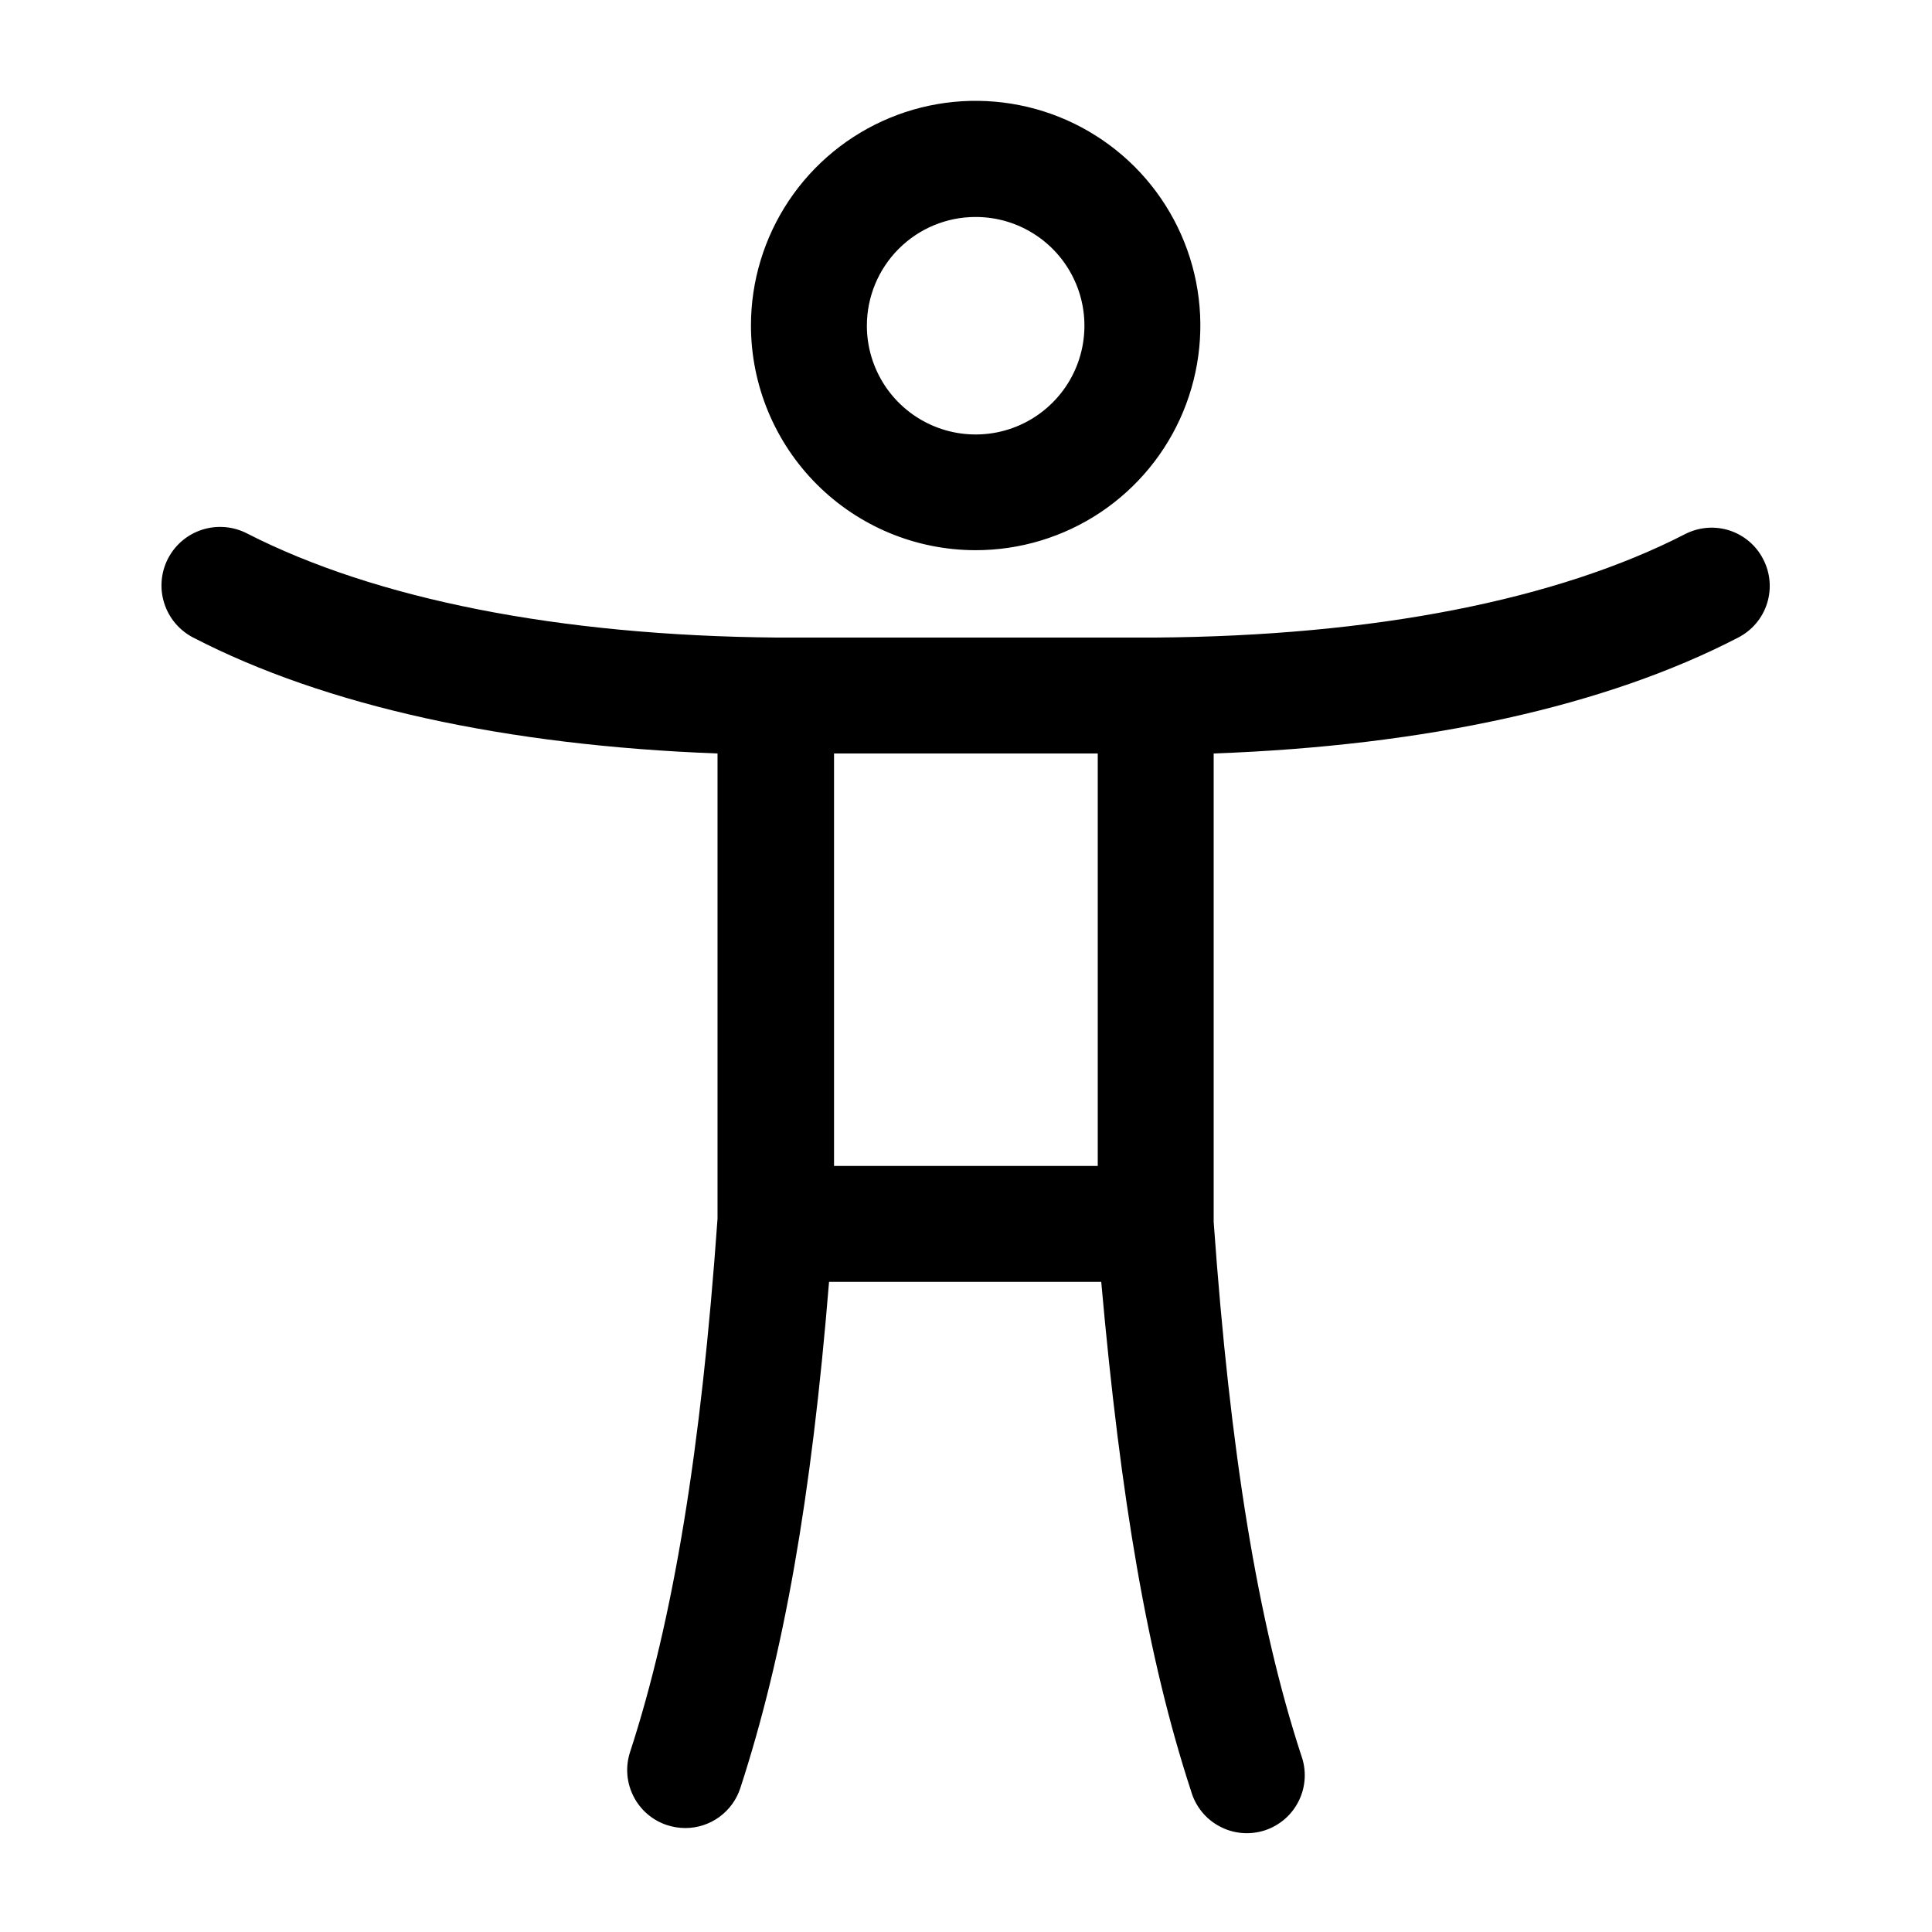
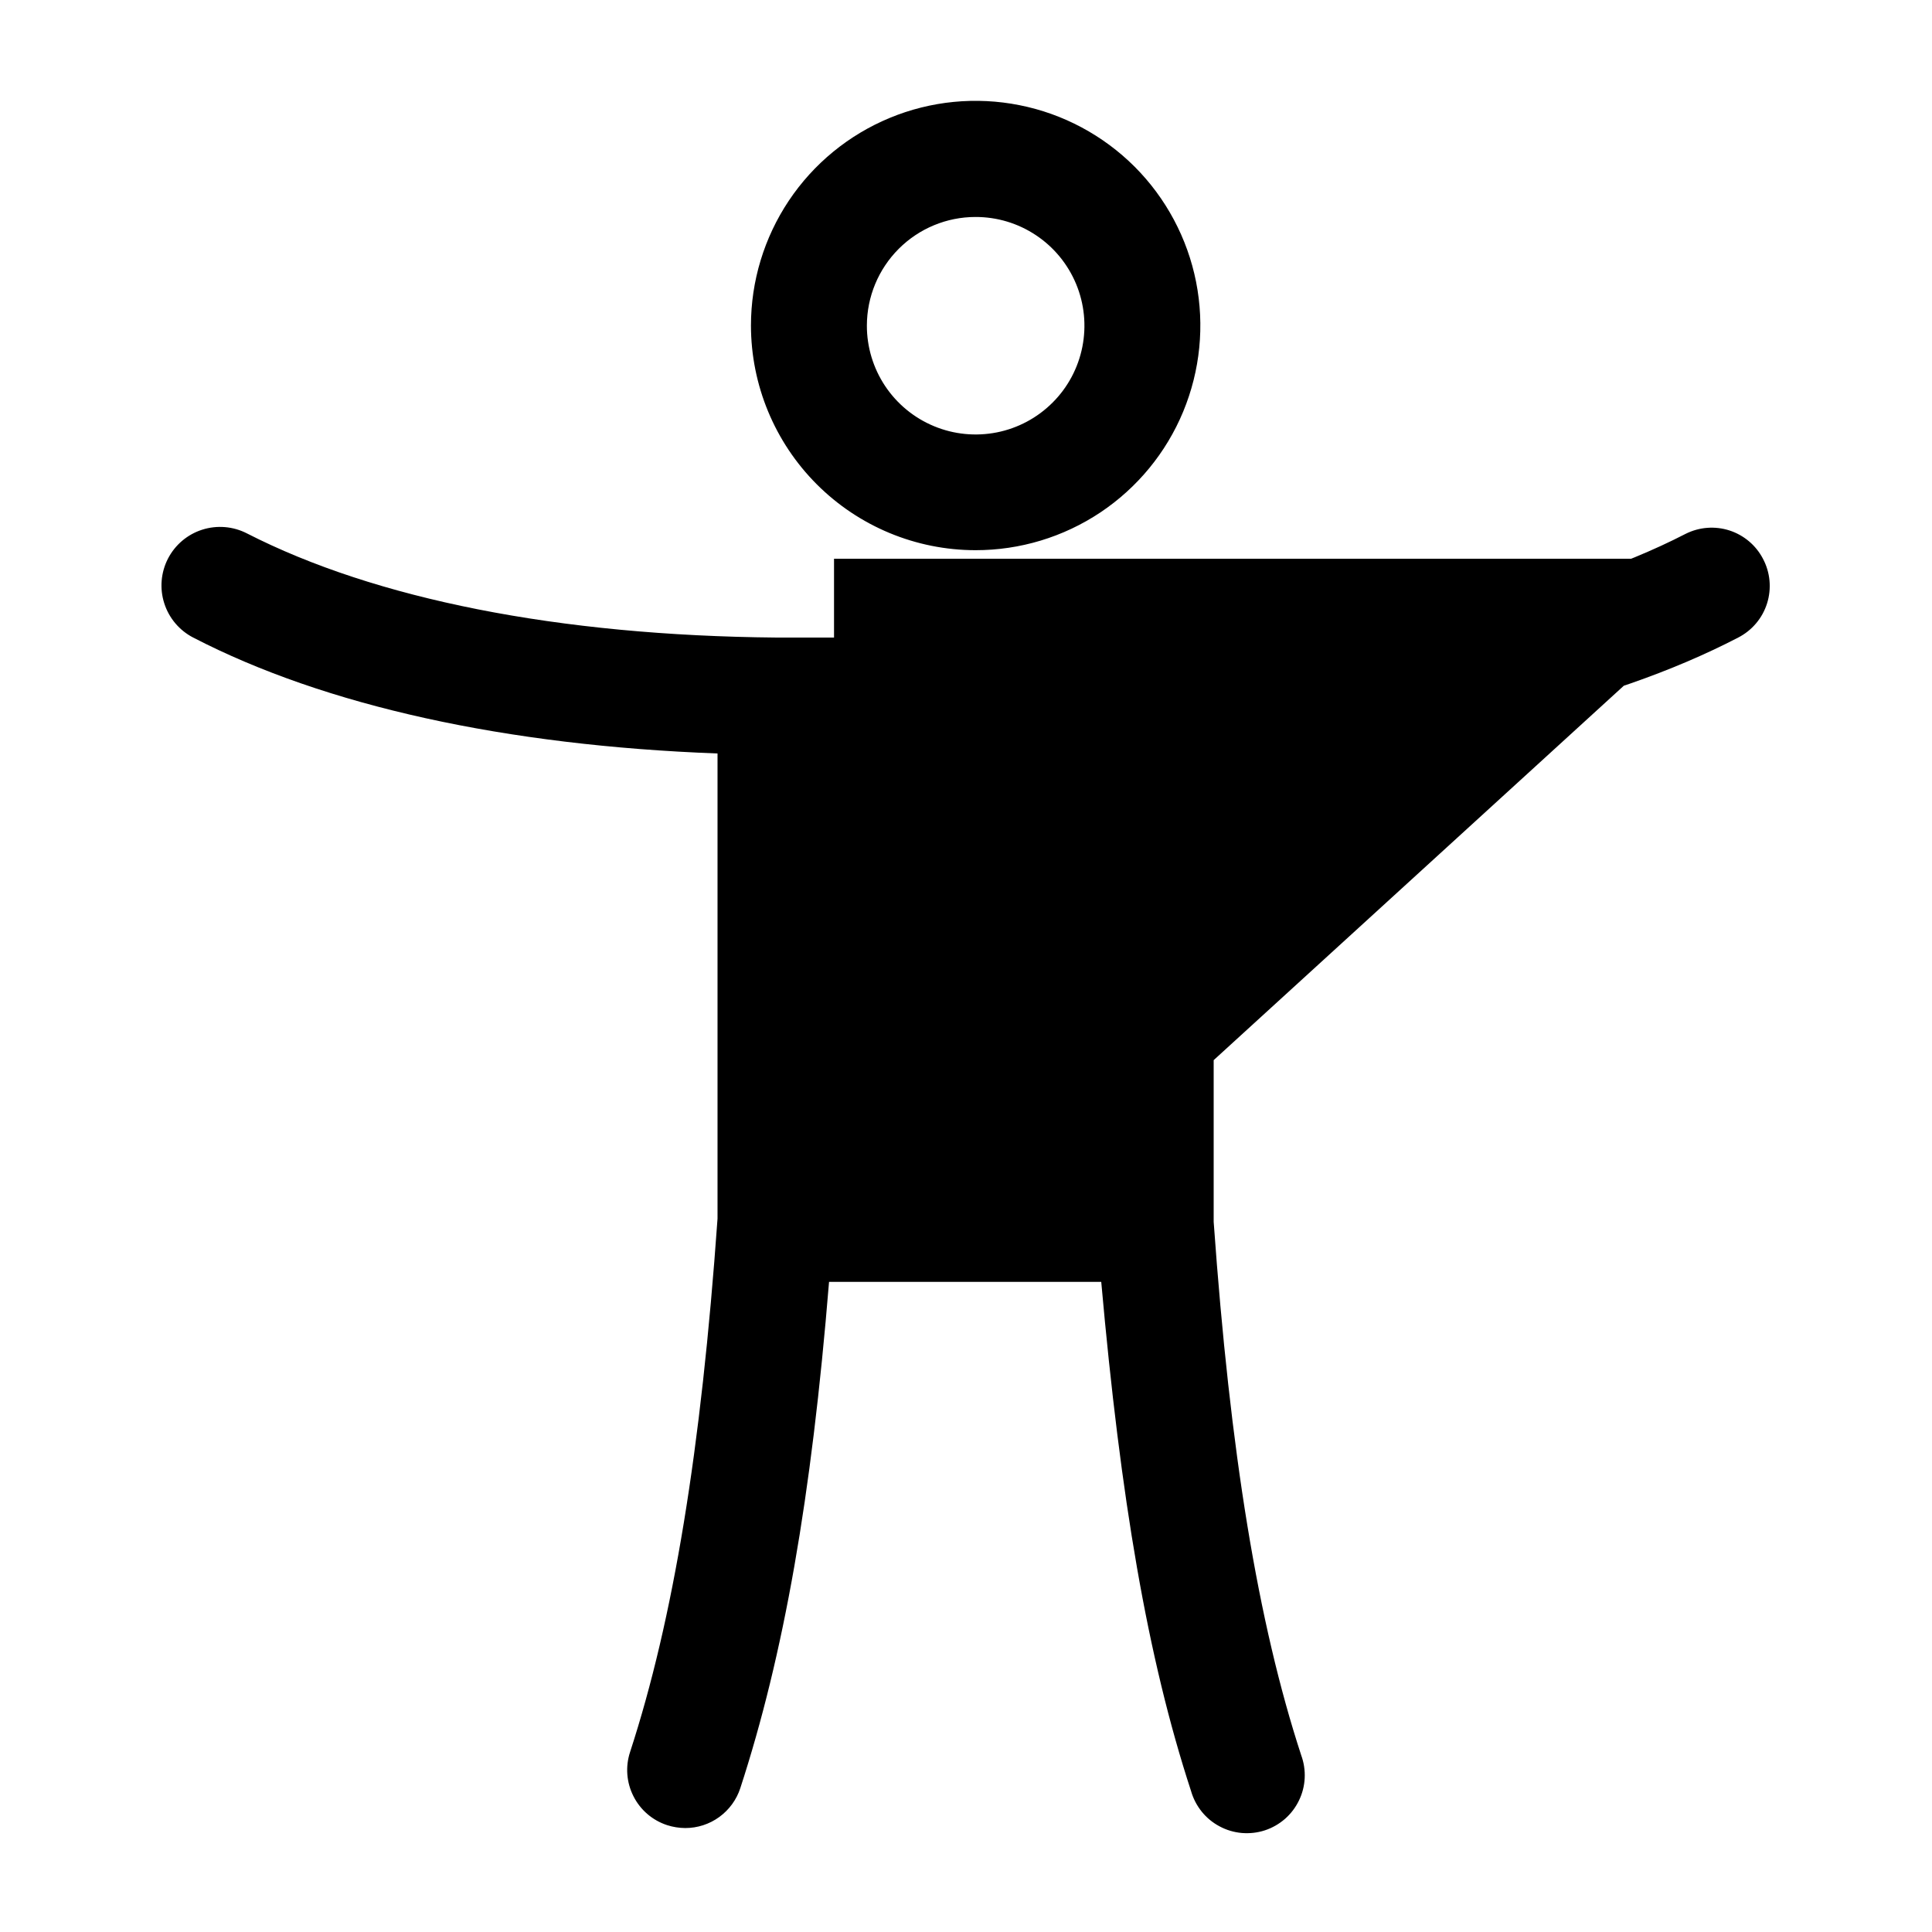
<svg xmlns="http://www.w3.org/2000/svg" width="36" height="36" viewBox="0 0 36 36" fill="none">
-   <path d="M18.176 10.252C19.005 10.253 19.814 10.008 20.503 9.549C21.192 9.089 21.73 8.435 22.047 7.67C22.364 6.905 22.448 6.064 22.287 5.251C22.126 4.439 21.727 3.692 21.142 3.106C20.556 2.521 19.81 2.121 18.998 1.96C18.186 1.798 17.344 1.88 16.579 2.197C15.813 2.514 15.159 3.051 14.699 3.739C14.239 4.428 13.993 5.237 13.993 6.066C13.994 7.175 14.435 8.239 15.219 9.024C16.003 9.809 17.067 10.251 18.176 10.252ZM18.176 4.043C18.578 4.042 18.97 4.16 19.304 4.383C19.638 4.605 19.898 4.922 20.052 5.292C20.206 5.663 20.246 6.07 20.168 6.464C20.09 6.857 19.897 7.219 19.613 7.502C19.329 7.786 18.968 7.979 18.575 8.057C18.181 8.135 17.773 8.095 17.403 7.941C17.032 7.787 16.716 7.527 16.493 7.193C16.271 6.859 16.152 6.467 16.153 6.066C16.154 5.529 16.368 5.015 16.747 4.636C17.126 4.257 17.64 4.043 18.176 4.043ZM32.85 10.411C32.719 10.16 32.494 9.971 32.225 9.884C31.956 9.798 31.663 9.82 31.41 9.947C29.012 11.181 25.6 11.851 21.528 11.88H14.472C10.4 11.844 6.988 11.16 4.601 9.939C4.344 9.807 4.044 9.782 3.768 9.87C3.492 9.958 3.263 10.152 3.13 10.409C2.998 10.666 2.972 10.966 3.061 11.242C3.149 11.518 3.343 11.747 3.6 11.88C6.062 13.154 9.425 13.892 13.37 14.04V22.709C13.064 27.029 12.546 30.175 11.74 32.648C11.651 32.92 11.674 33.216 11.804 33.471C11.933 33.727 12.159 33.92 12.431 34.009C12.54 34.044 12.654 34.062 12.769 34.063C12.997 34.063 13.219 33.991 13.403 33.857C13.587 33.723 13.725 33.534 13.795 33.318C14.602 30.841 15.12 27.918 15.448 23.886H20.52C20.88 27.928 21.38 30.888 22.194 33.375C22.234 33.515 22.302 33.645 22.393 33.758C22.484 33.871 22.597 33.964 22.726 34.032C22.854 34.101 22.994 34.142 23.139 34.155C23.284 34.167 23.43 34.151 23.568 34.106C23.706 34.061 23.833 33.988 23.943 33.893C24.052 33.797 24.141 33.681 24.204 33.55C24.268 33.419 24.304 33.277 24.311 33.132C24.318 32.987 24.296 32.842 24.246 32.706C23.44 30.24 22.921 27.072 22.615 22.766V14.04C26.575 13.896 29.923 13.158 32.389 11.88C32.517 11.814 32.63 11.724 32.722 11.615C32.815 11.505 32.884 11.379 32.927 11.242C32.97 11.105 32.985 10.961 32.972 10.819C32.959 10.676 32.917 10.537 32.85 10.411ZM20.455 21.726H15.541V14.04H20.455V21.726Z" fill="black" />
+   <path d="M18.176 10.252C19.005 10.253 19.814 10.008 20.503 9.549C21.192 9.089 21.73 8.435 22.047 7.67C22.364 6.905 22.448 6.064 22.287 5.251C22.126 4.439 21.727 3.692 21.142 3.106C20.556 2.521 19.81 2.121 18.998 1.96C18.186 1.798 17.344 1.88 16.579 2.197C15.813 2.514 15.159 3.051 14.699 3.739C14.239 4.428 13.993 5.237 13.993 6.066C13.994 7.175 14.435 8.239 15.219 9.024C16.003 9.809 17.067 10.251 18.176 10.252ZM18.176 4.043C18.578 4.042 18.97 4.16 19.304 4.383C19.638 4.605 19.898 4.922 20.052 5.292C20.206 5.663 20.246 6.07 20.168 6.464C20.09 6.857 19.897 7.219 19.613 7.502C19.329 7.786 18.968 7.979 18.575 8.057C18.181 8.135 17.773 8.095 17.403 7.941C17.032 7.787 16.716 7.527 16.493 7.193C16.271 6.859 16.152 6.467 16.153 6.066C16.154 5.529 16.368 5.015 16.747 4.636C17.126 4.257 17.64 4.043 18.176 4.043ZM32.85 10.411C32.719 10.16 32.494 9.971 32.225 9.884C31.956 9.798 31.663 9.82 31.41 9.947C29.012 11.181 25.6 11.851 21.528 11.88H14.472C10.4 11.844 6.988 11.16 4.601 9.939C4.344 9.807 4.044 9.782 3.768 9.87C3.492 9.958 3.263 10.152 3.13 10.409C2.998 10.666 2.972 10.966 3.061 11.242C3.149 11.518 3.343 11.747 3.6 11.88C6.062 13.154 9.425 13.892 13.37 14.04V22.709C13.064 27.029 12.546 30.175 11.74 32.648C11.651 32.92 11.674 33.216 11.804 33.471C11.933 33.727 12.159 33.92 12.431 34.009C12.54 34.044 12.654 34.062 12.769 34.063C12.997 34.063 13.219 33.991 13.403 33.857C13.587 33.723 13.725 33.534 13.795 33.318C14.602 30.841 15.12 27.918 15.448 23.886H20.52C20.88 27.928 21.38 30.888 22.194 33.375C22.234 33.515 22.302 33.645 22.393 33.758C22.484 33.871 22.597 33.964 22.726 34.032C22.854 34.101 22.994 34.142 23.139 34.155C23.284 34.167 23.43 34.151 23.568 34.106C23.706 34.061 23.833 33.988 23.943 33.893C24.052 33.797 24.141 33.681 24.204 33.55C24.268 33.419 24.304 33.277 24.311 33.132C24.318 32.987 24.296 32.842 24.246 32.706C23.44 30.24 22.921 27.072 22.615 22.766V14.04C26.575 13.896 29.923 13.158 32.389 11.88C32.517 11.814 32.63 11.724 32.722 11.615C32.815 11.505 32.884 11.379 32.927 11.242C32.97 11.105 32.985 10.961 32.972 10.819C32.959 10.676 32.917 10.537 32.85 10.411ZH15.541V14.04H20.455V21.726Z" fill="black" />
</svg>